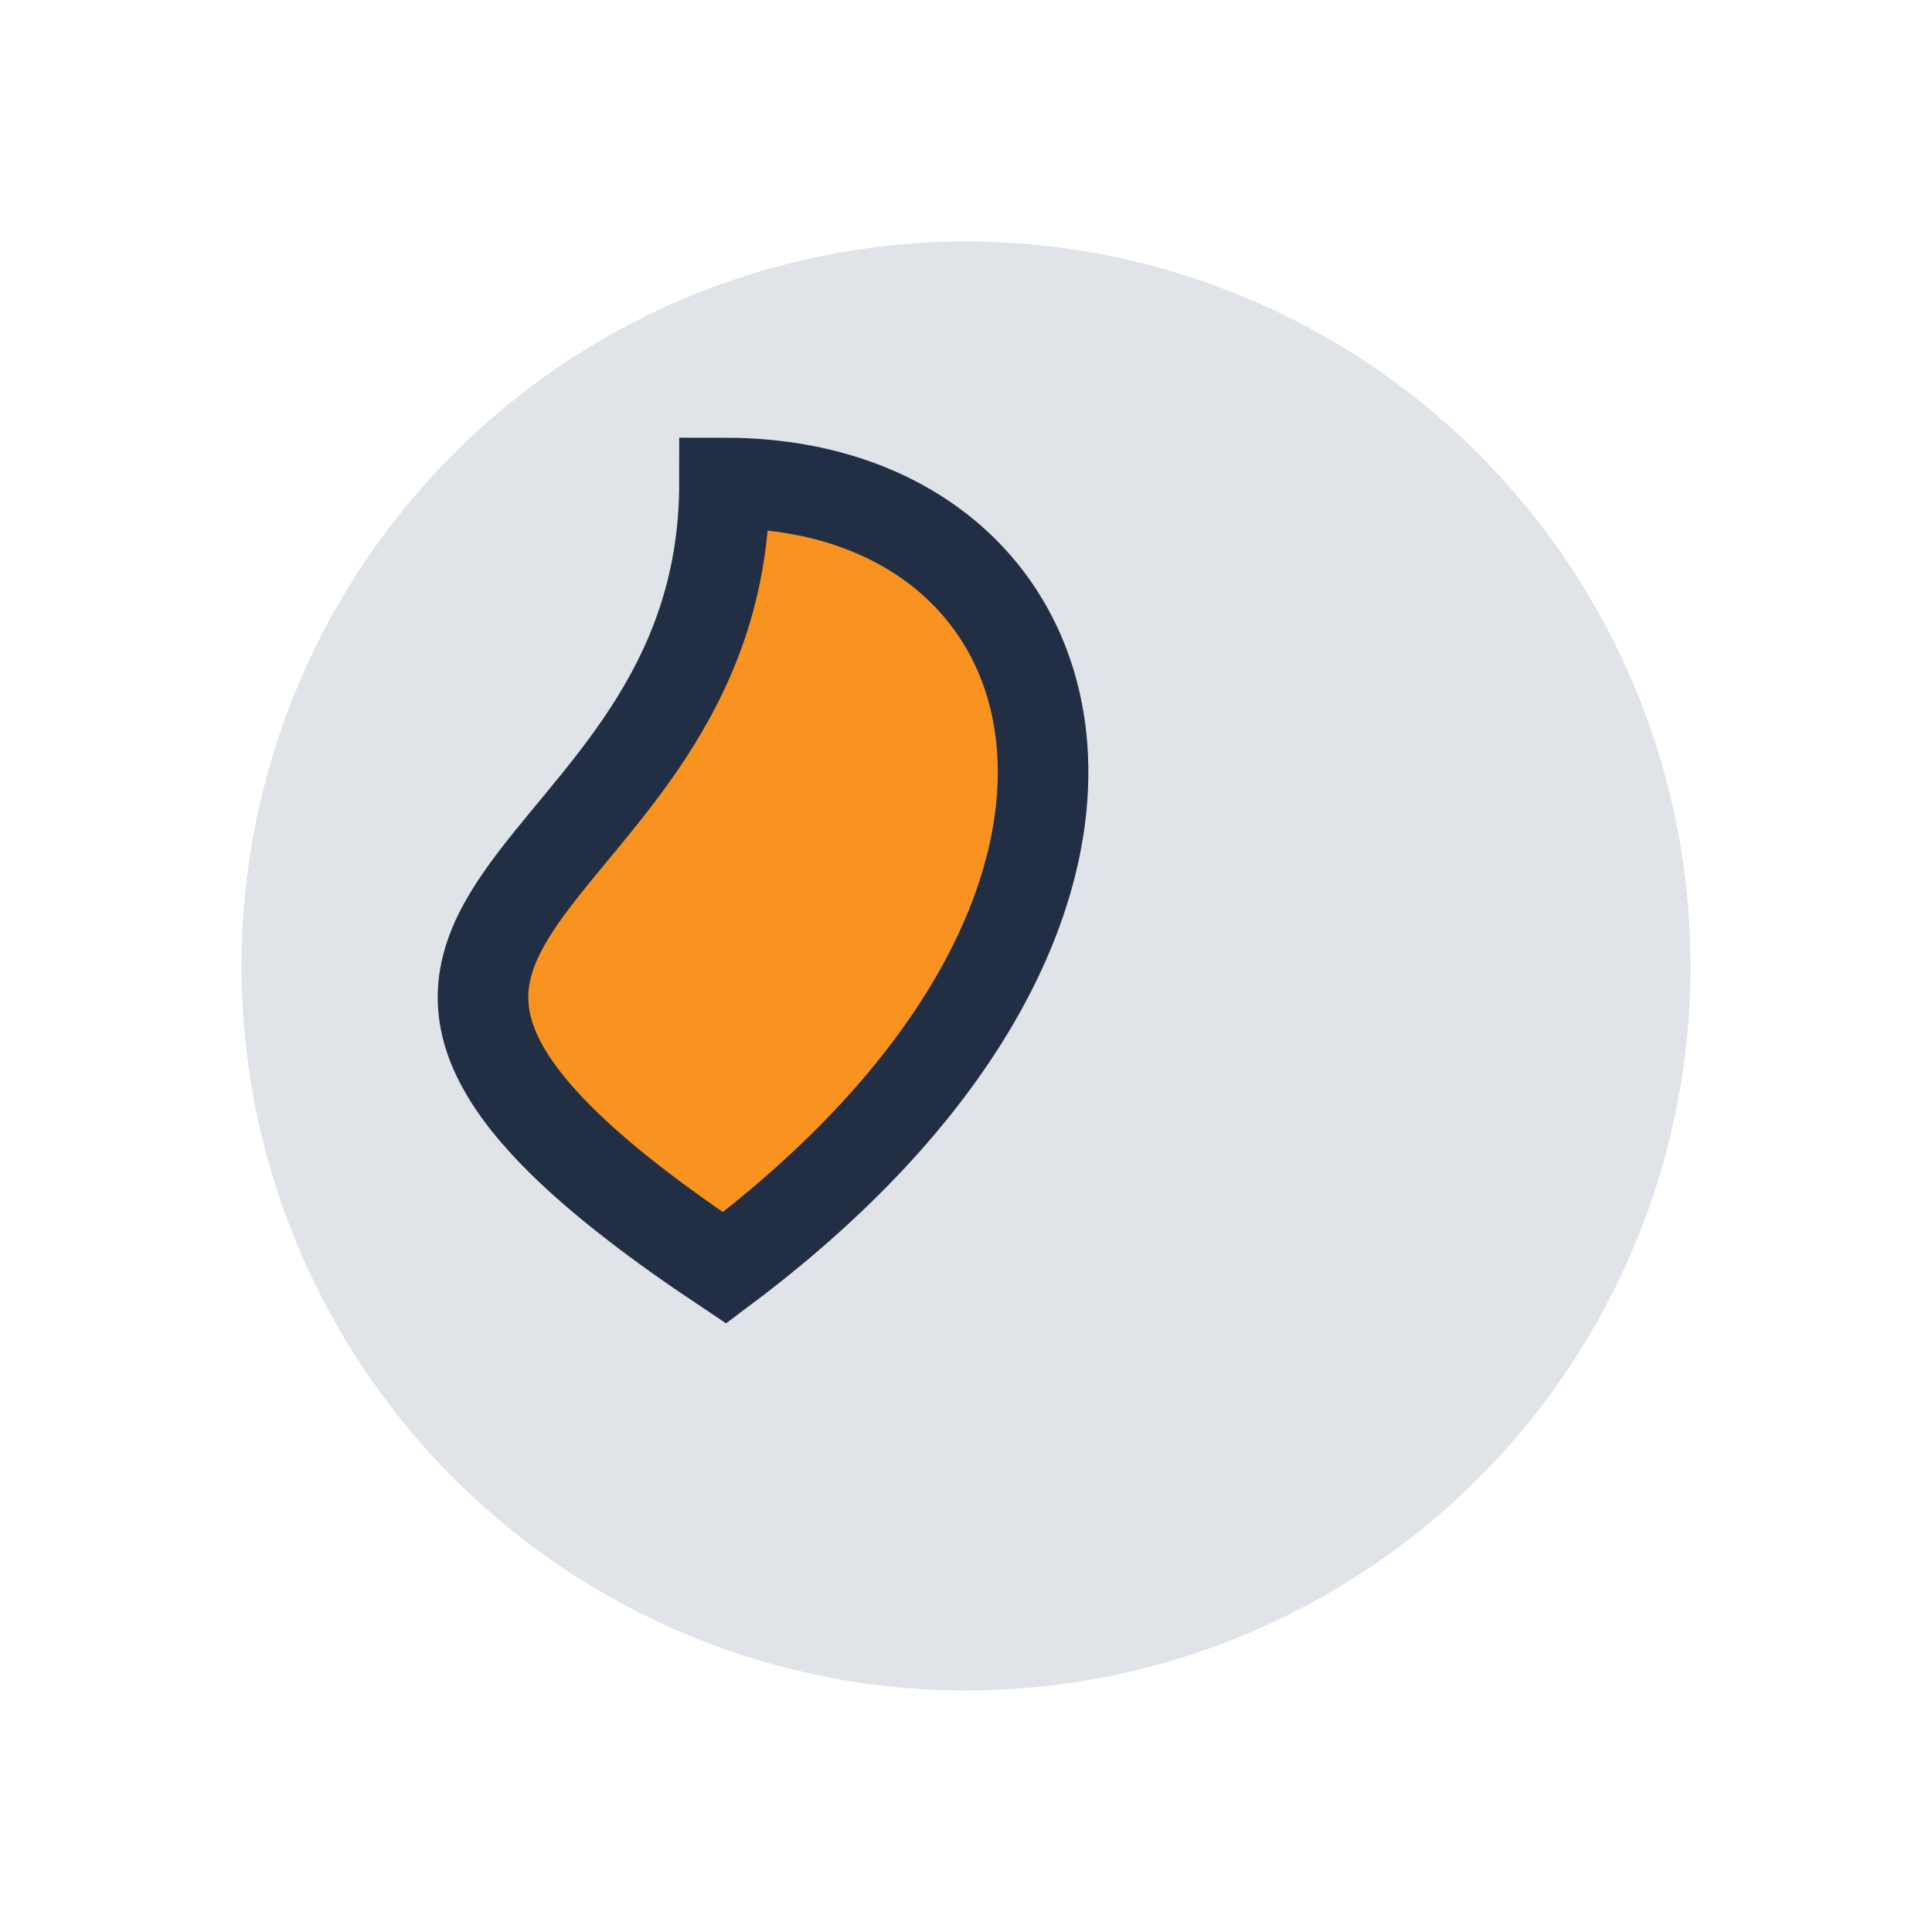
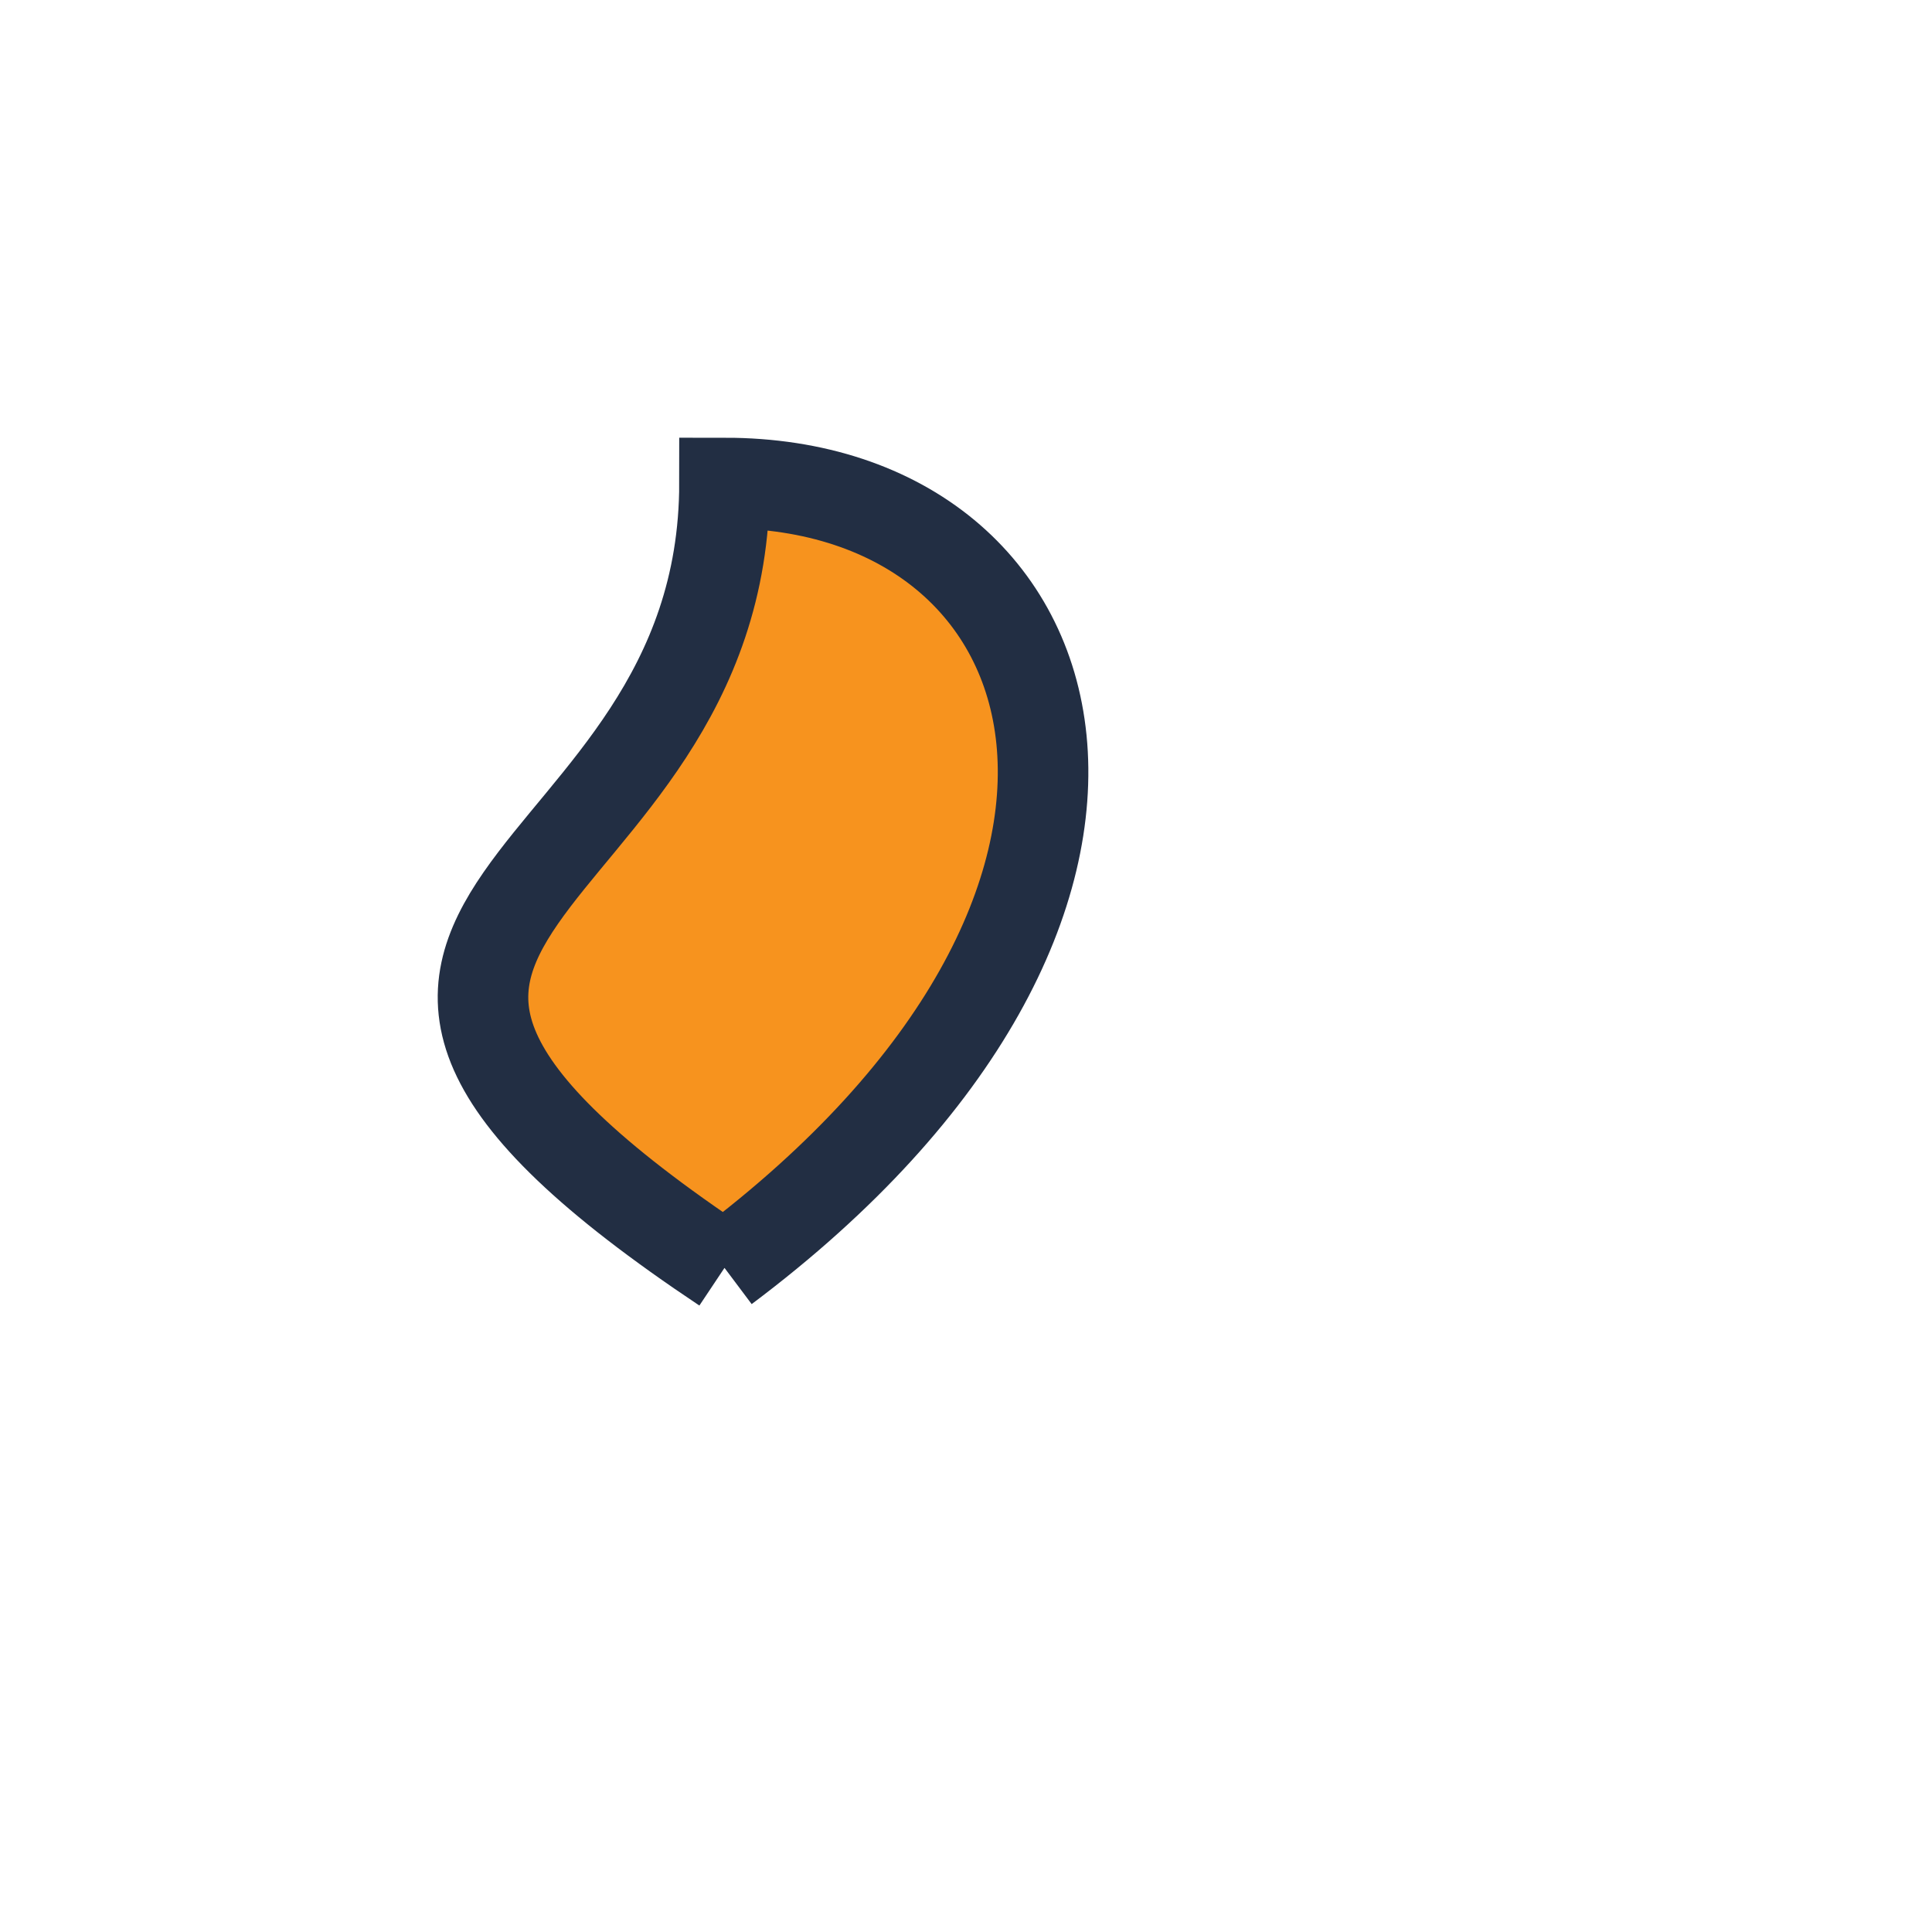
<svg xmlns="http://www.w3.org/2000/svg" width="32" height="32" viewBox="0 0 32 32">
-   <circle cx="16" cy="16" r="12" fill="#E0E3E7" />
-   <path d="M12 21c8-6 6-13 0-13 0 7-9 7 0 13z" fill="#F7931E" stroke="#222E43" stroke-width="1.5" />
+   <path d="M12 21c8-6 6-13 0-13 0 7-9 7 0 13" fill="#F7931E" stroke="#222E43" stroke-width="1.5" />
</svg>